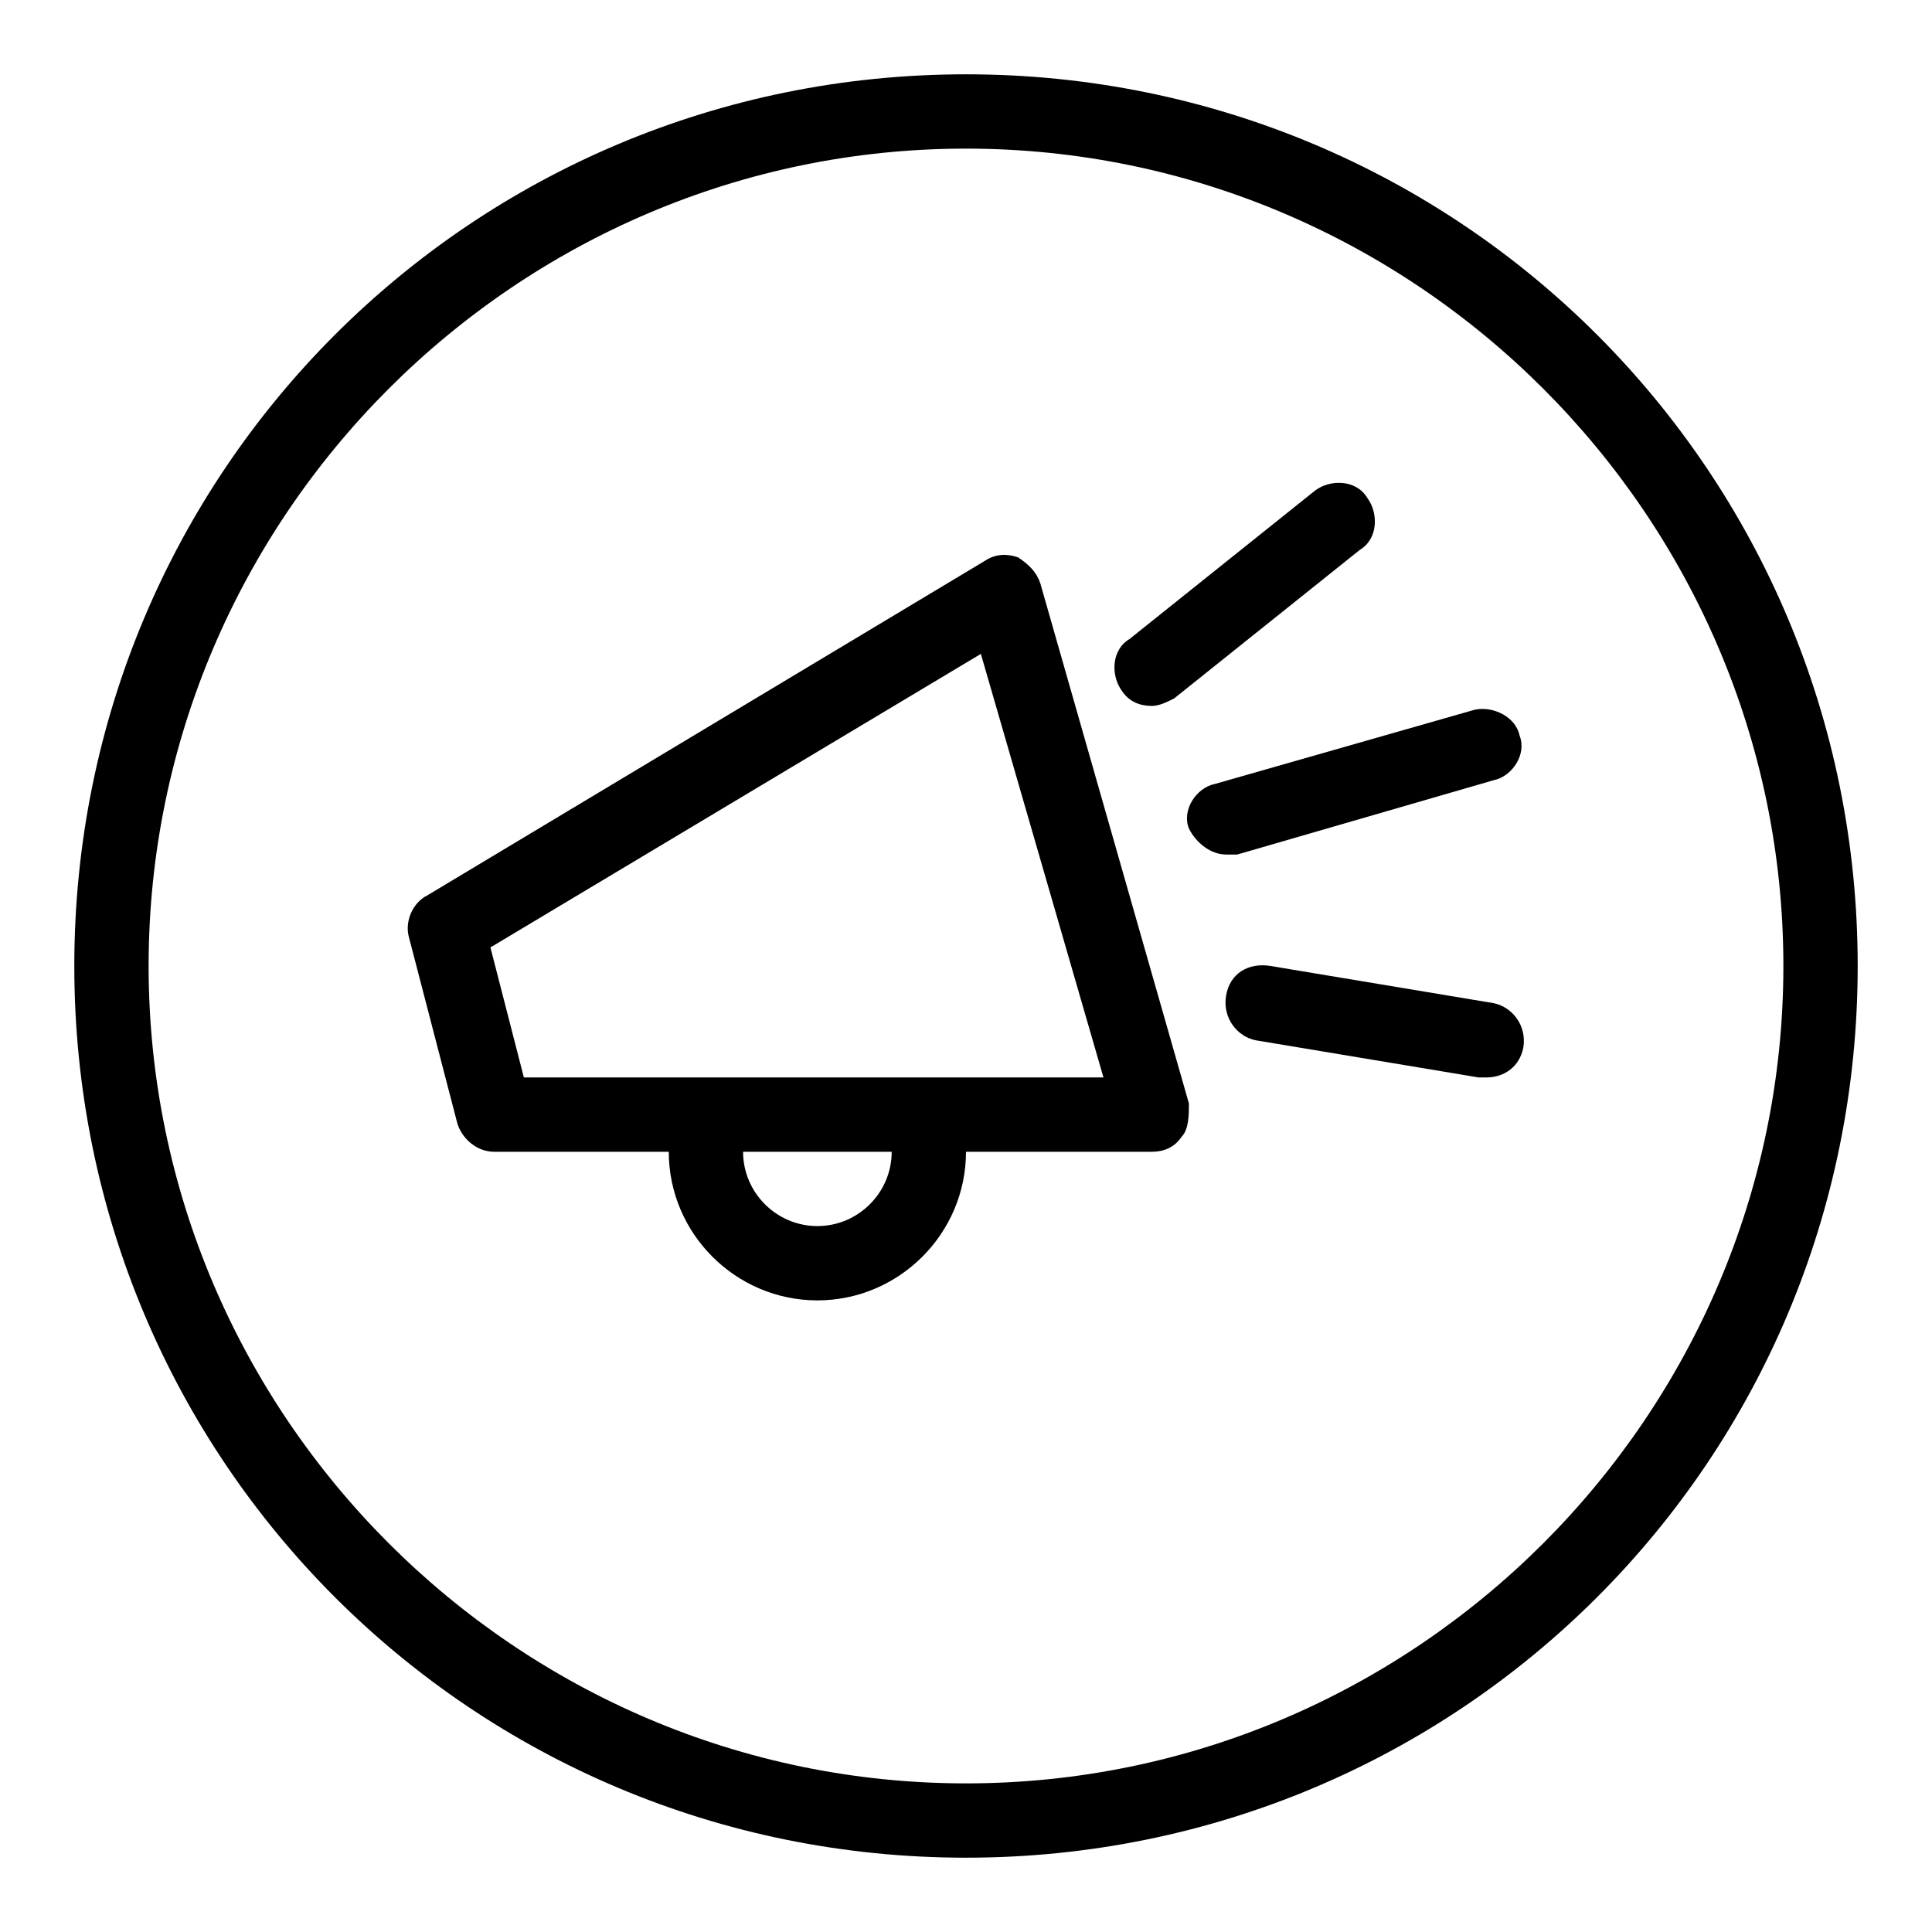
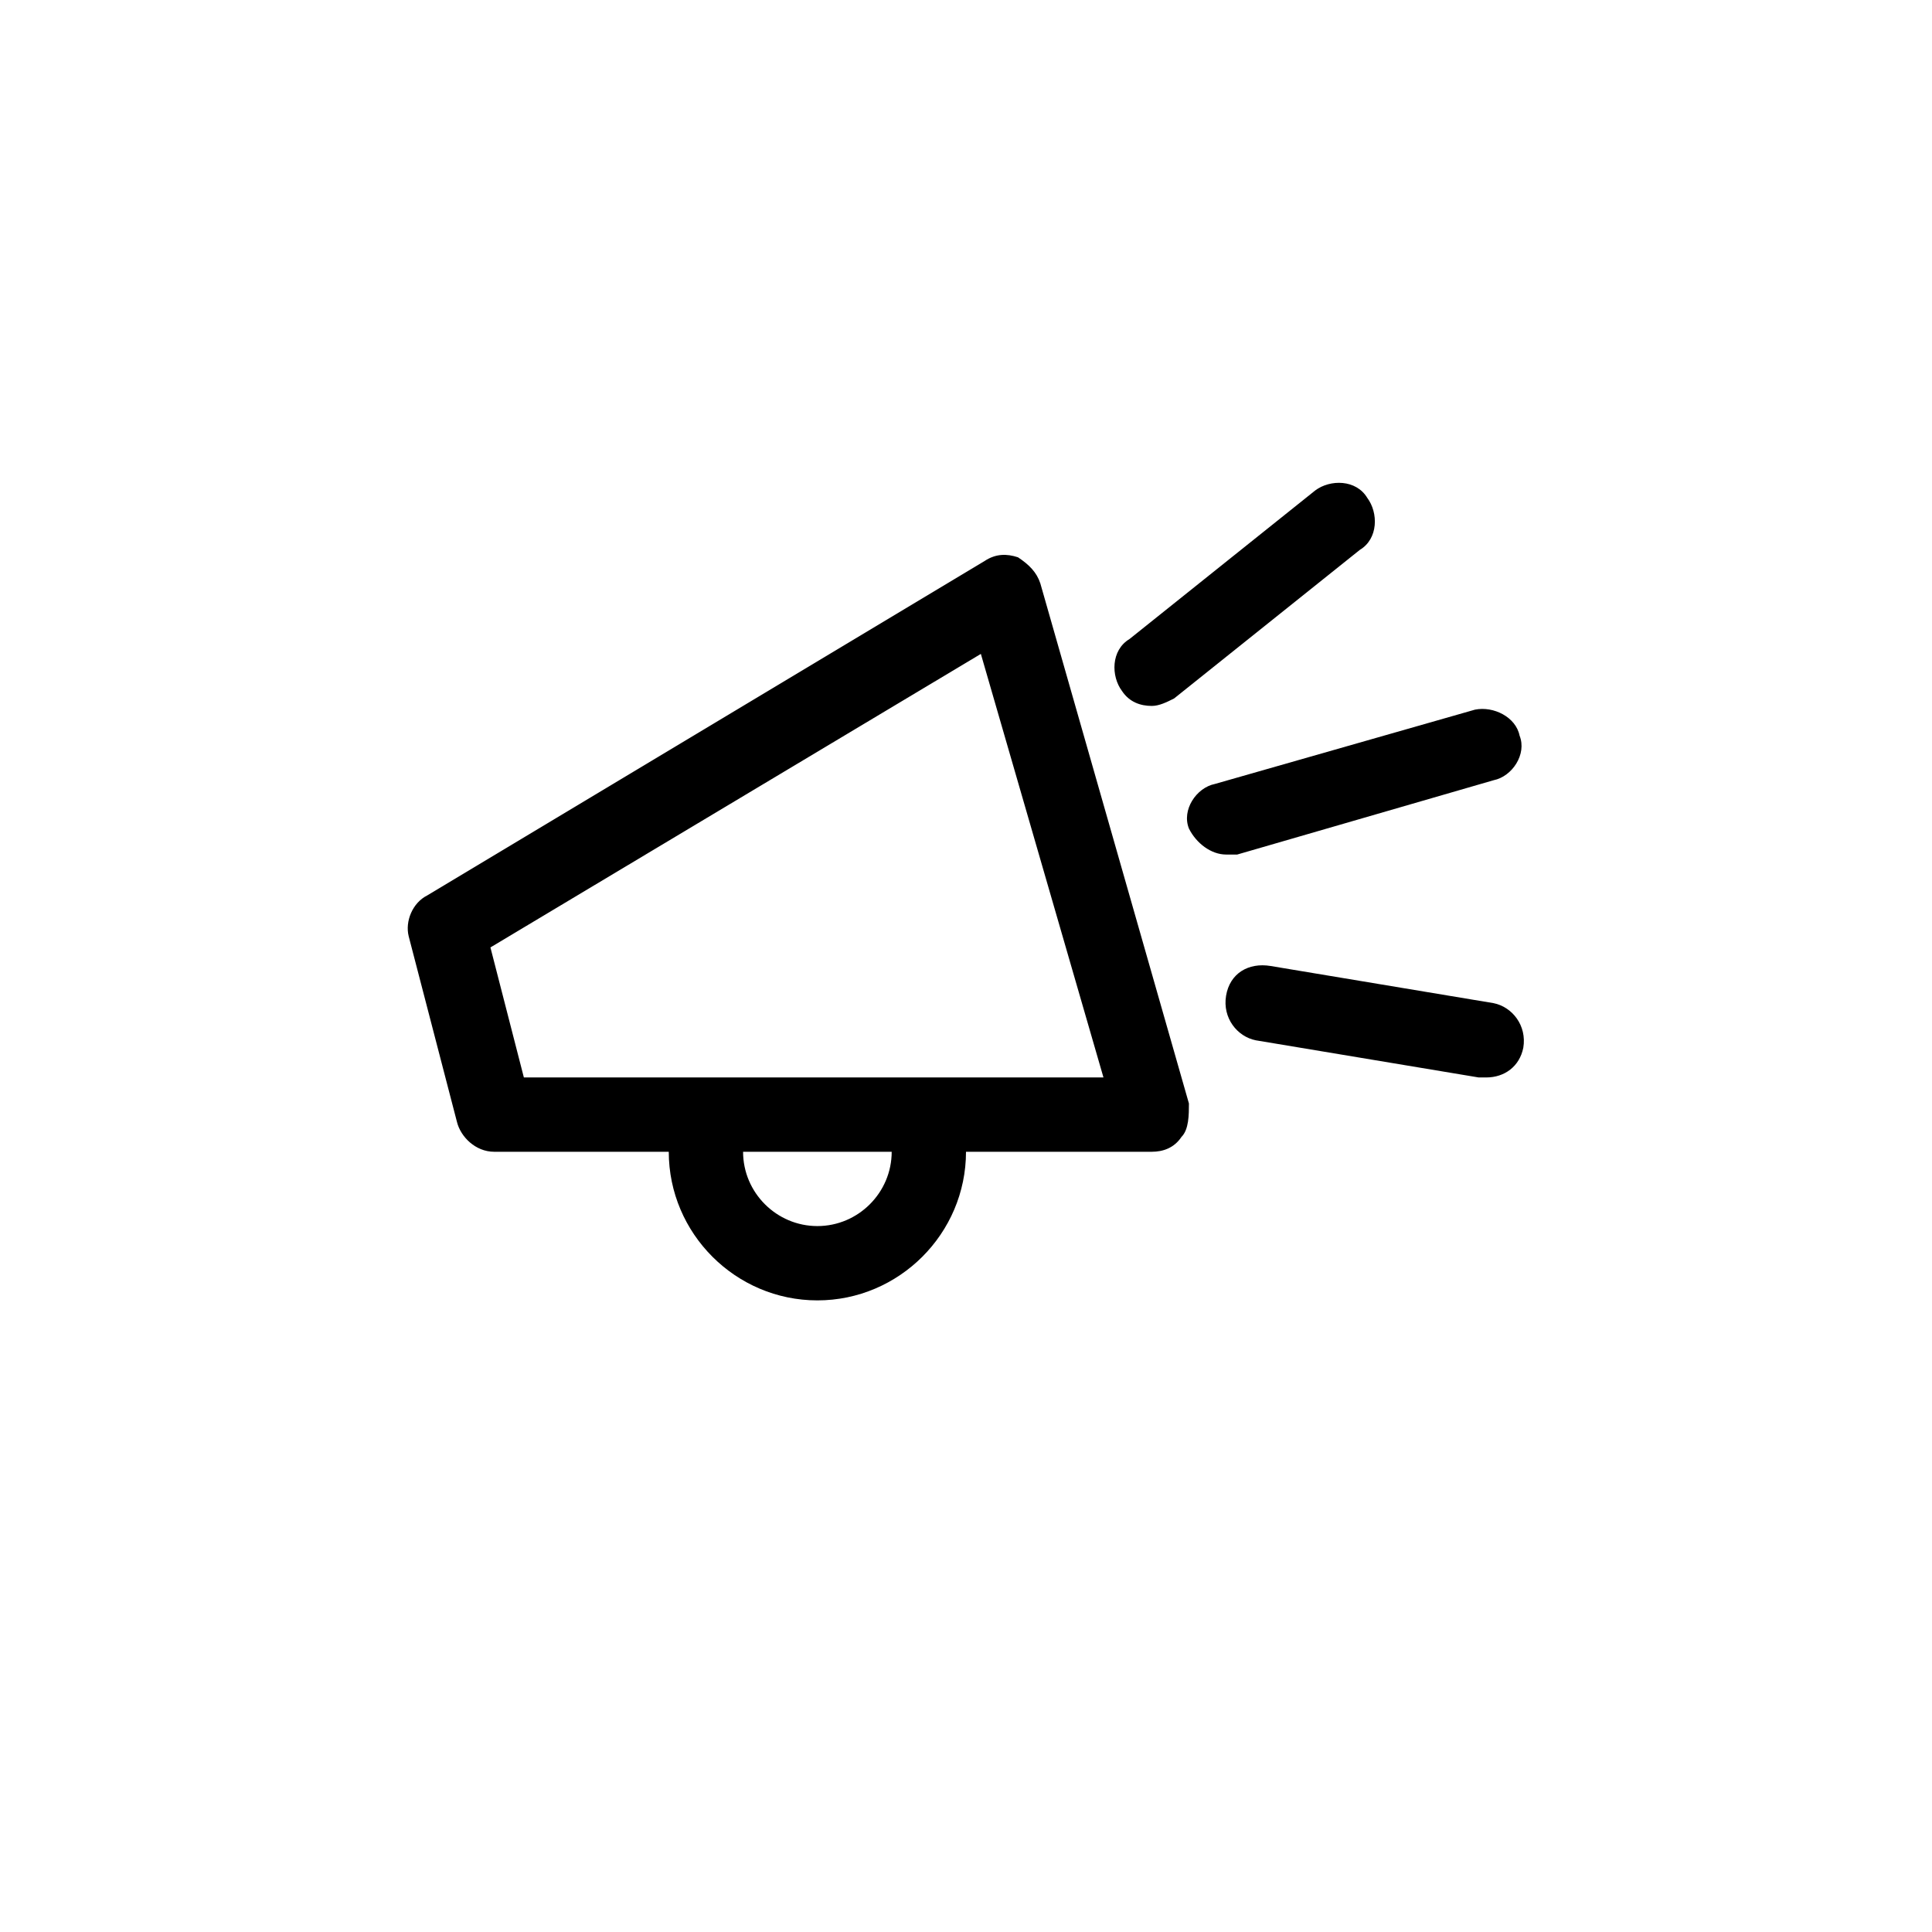
<svg xmlns="http://www.w3.org/2000/svg" version="1.0" id="Loudhailer" x="0px" y="0px" viewBox="0 0 52 52" enable-background="new 0 0 52 52" xml:space="preserve">
  <path d="M28,15.7c-0.1-0.3-0.3-0.5-0.6-0.7c-0.3-0.1-0.6-0.1-0.9,0.1l-15,9c-0.4,0.2-0.6,0.7-0.5,1.1l1.3,5c0.1,0.4,0.5,0.8,1,0.8  l4.7,0c0,0,0,0,0,0c0,2.2,1.8,4,4,4s4-1.8,4-4c0,0,0,0,0,0l5,0h0c0.3,0,0.6-0.1,0.8-0.4C32,30.4,32,30,32,29.7L28,15.7z M24,31  c0,1.1-0.9,2-2,2s-2-0.9-2-2c0,0,0,0,0,0L24,31C24,31,24,31,24,31z M14.1,29l-0.9-3.5l13.2-7.9L29.7,29L14.1,29z M33.3,23  c-0.1,0-0.2,0-0.3,0c-0.4,0-0.8-0.3-1-0.7c-0.2-0.5,0.2-1.1,0.7-1.2l7-2c0.5-0.1,1.1,0.2,1.2,0.7c0.2,0.5-0.2,1.1-0.7,1.2L33.3,23z   M30.2,18.6c-0.3-0.4-0.3-1.1,0.2-1.4l5-4c0.4-0.3,1.1-0.3,1.4,0.2c0.3,0.4,0.3,1.1-0.2,1.4l-5,4C31.4,18.9,31.2,19,31,19  C30.7,19,30.4,18.9,30.2,18.6z M41,28.2c-0.1,0.5-0.5,0.8-1,0.8c-0.1,0-0.1,0-0.2,0l-6-1c-0.5-0.1-0.9-0.6-0.8-1.2s0.6-0.9,1.2-0.8  l6,1C40.7,27.1,41.1,27.6,41,28.2z" />
-   <path d="M26,4c12.1,0,22,9.9,22,22s-9.9,22-22,22S4,38.1,4,26S13.9,4,26,4 M26,2C12.7,2,2,12.7,2,26s10.7,24,24,24s24-10.7,24-24  S39.3,2,26,2L26,2z" />
</svg>